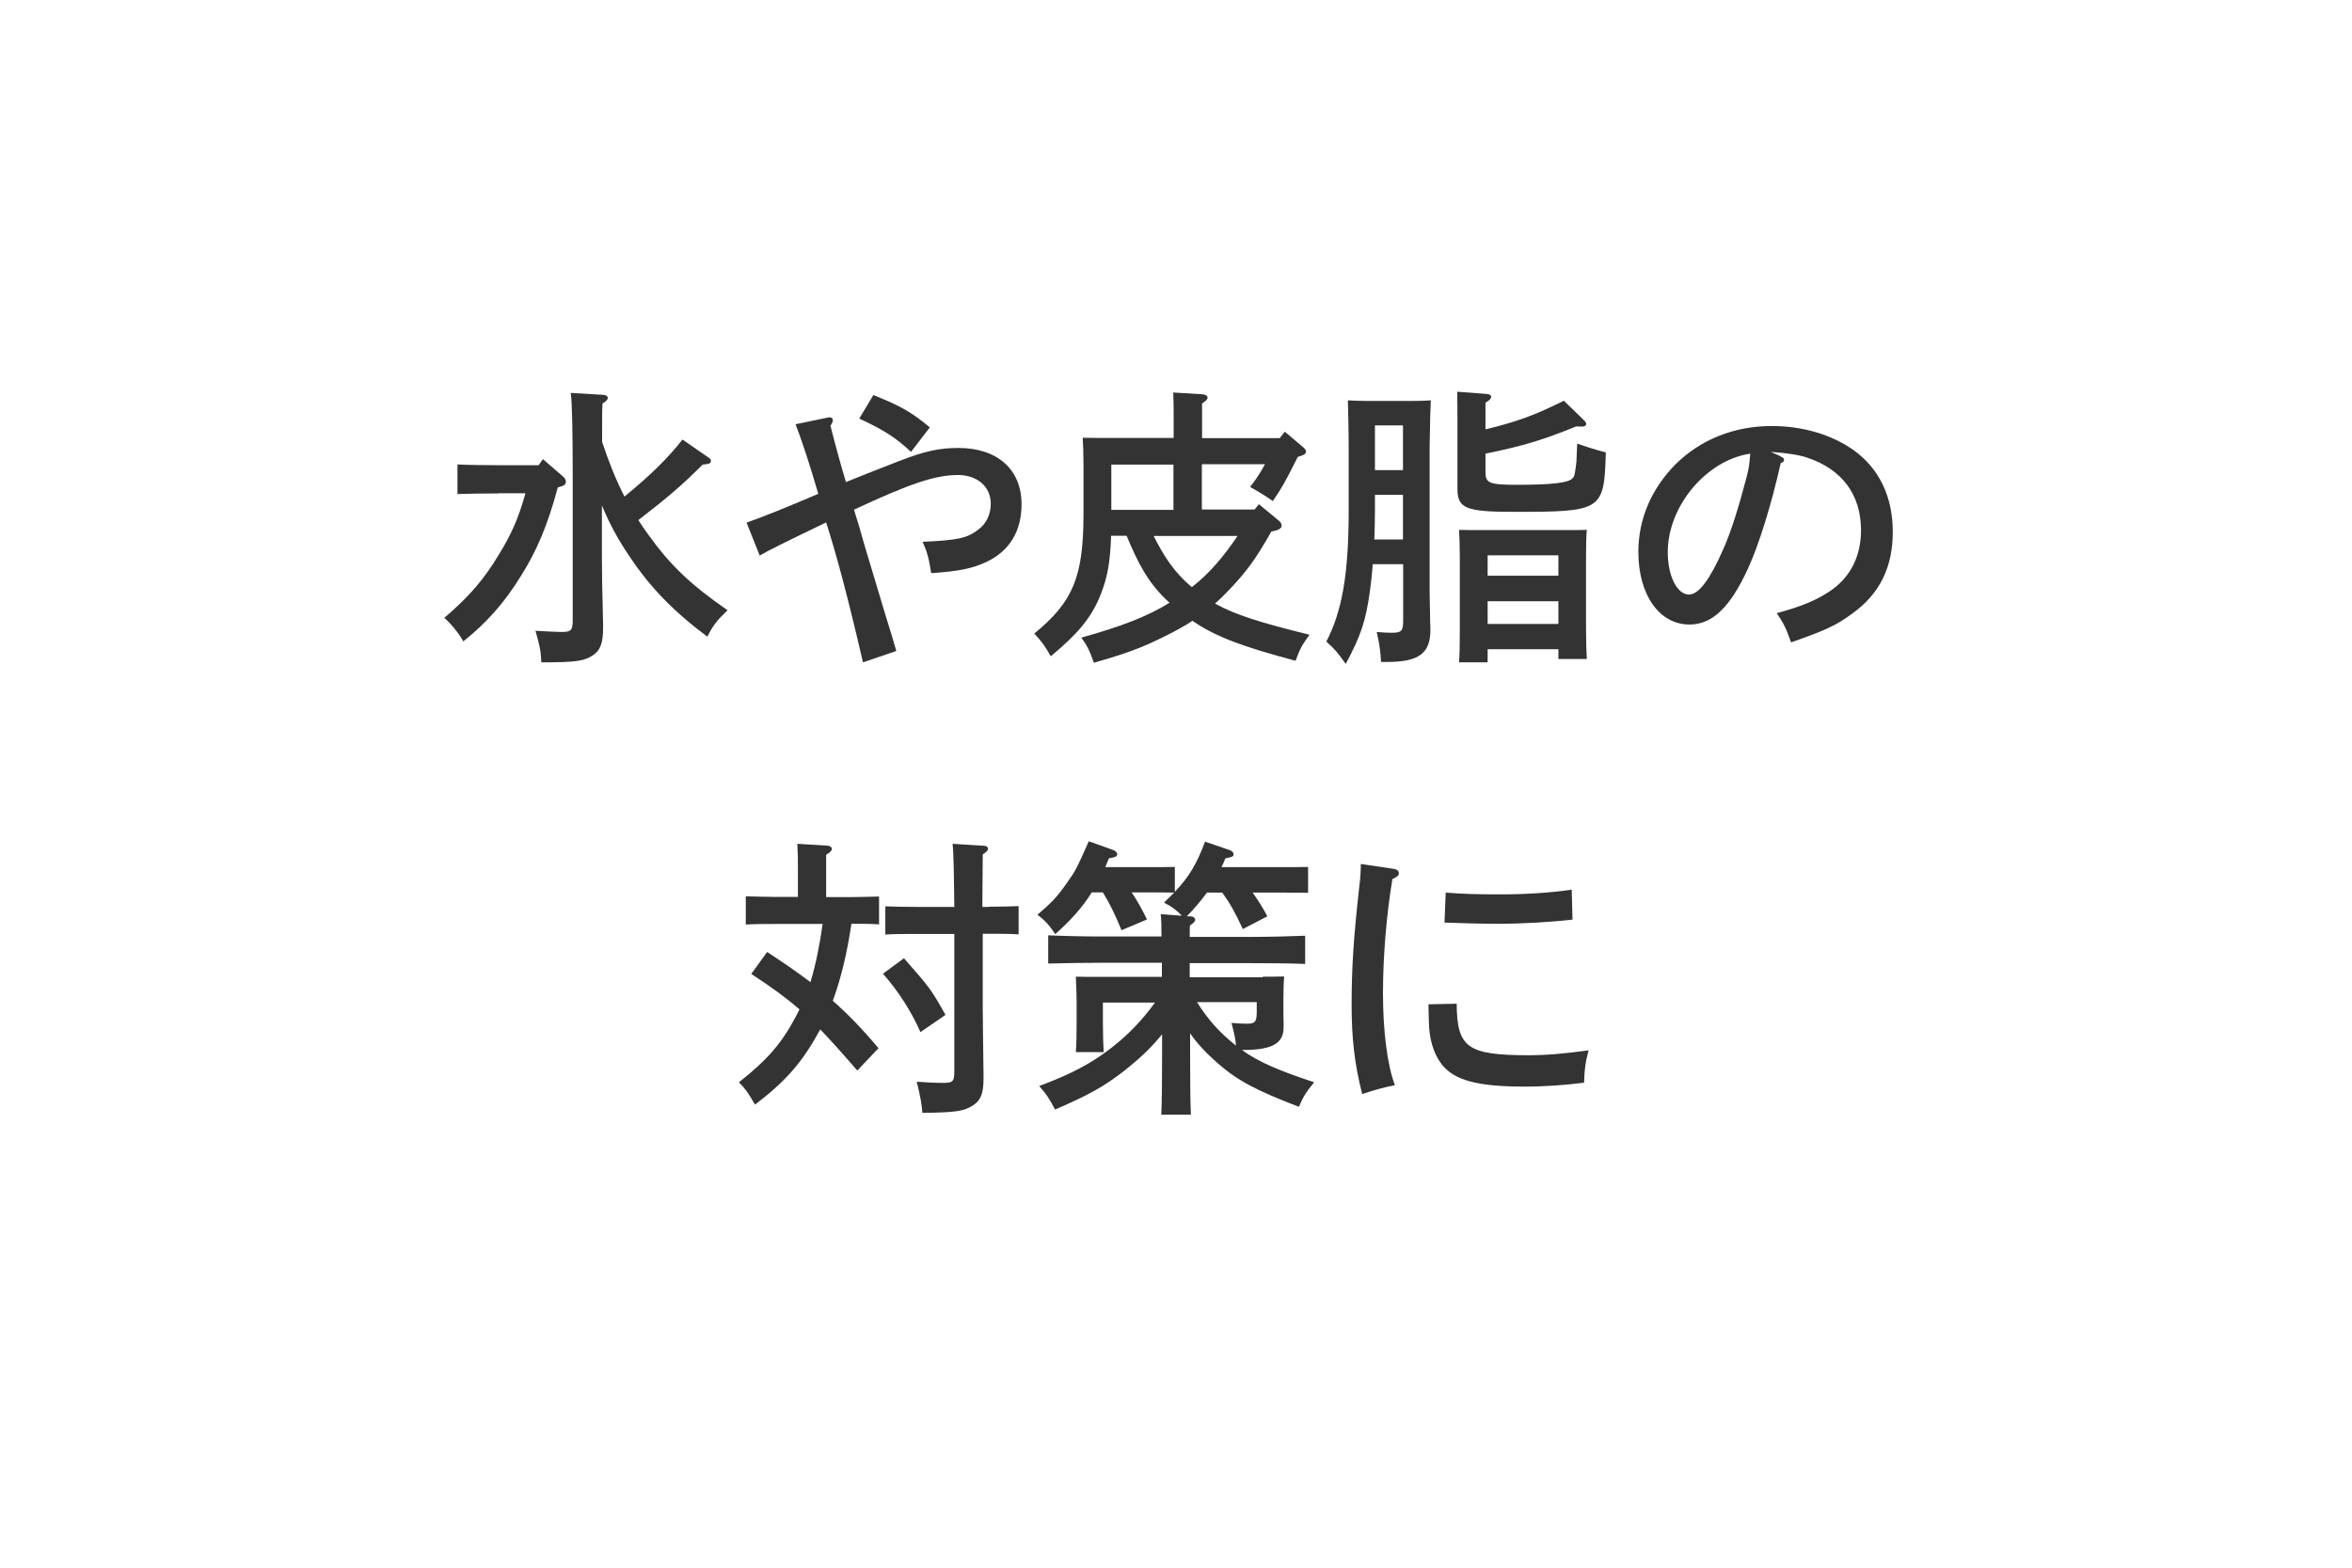
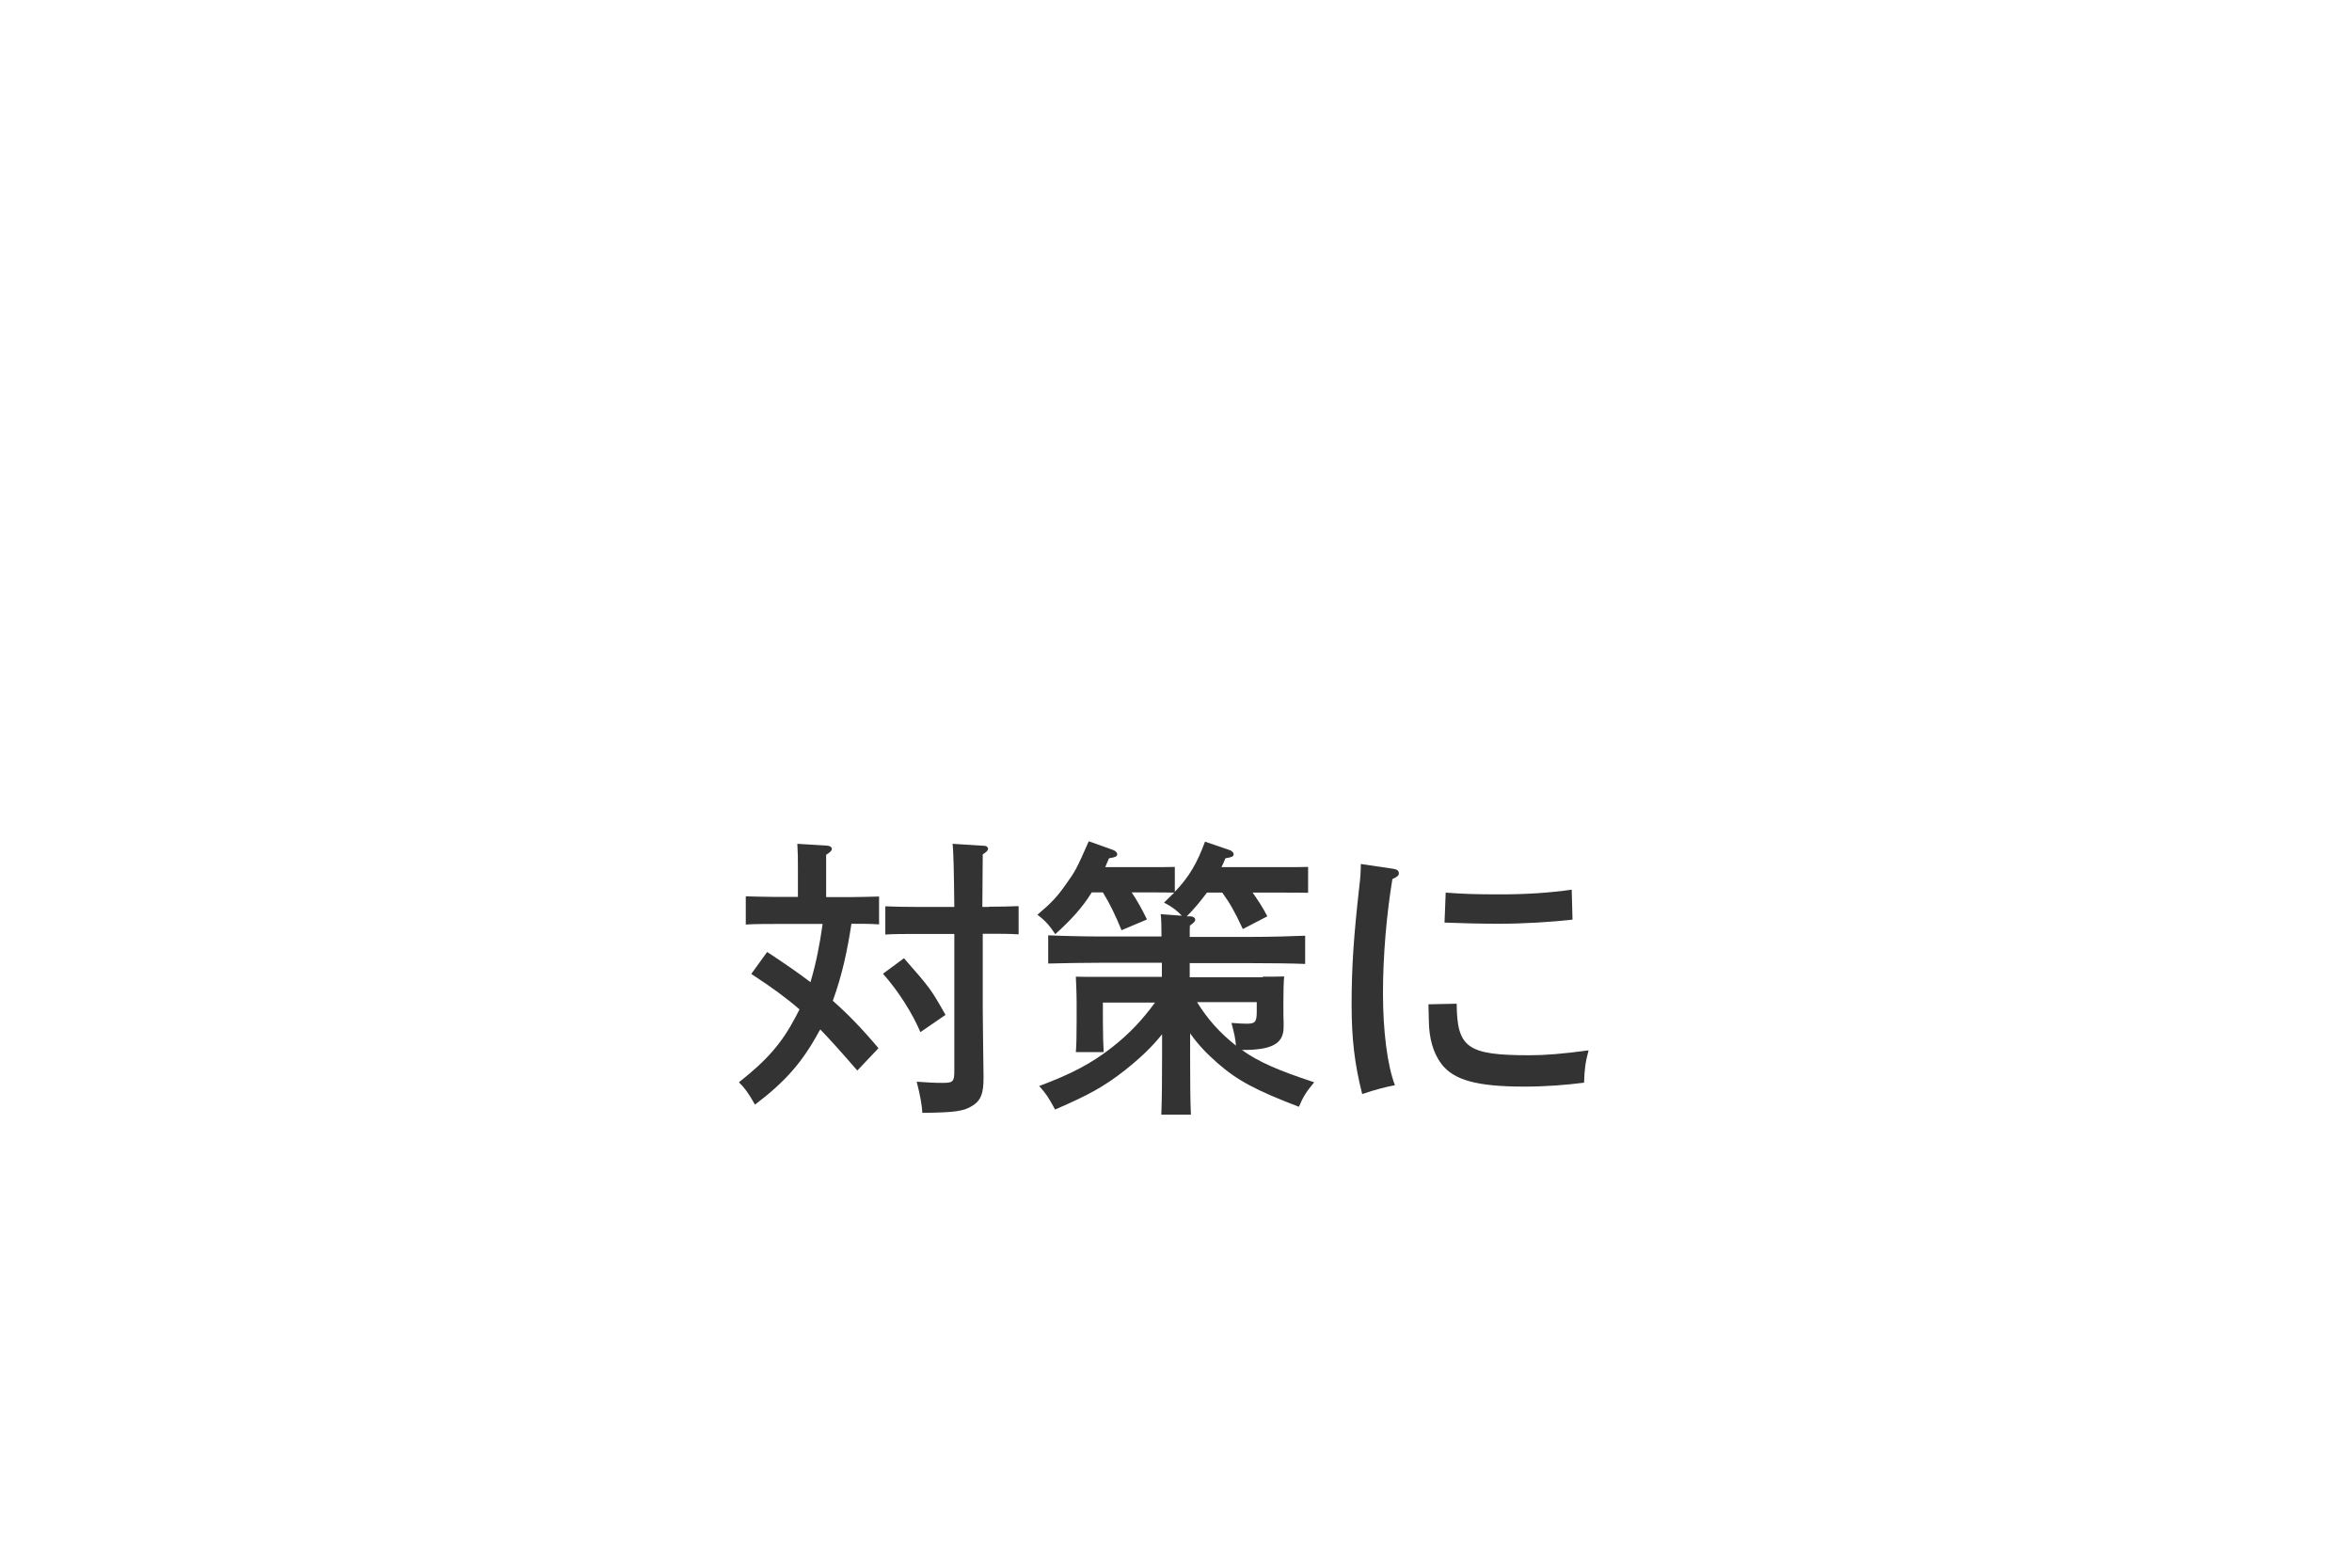
<svg xmlns="http://www.w3.org/2000/svg" id="layer" viewBox="0 0 120 80">
  <defs>
    <style>
      .cls-1 {
        fill: #333;
      }
    </style>
  </defs>
-   <path class="cls-1" d="M25.44,25.18c-.62,0-1.54.01-2.1.03v-1.51c.55.03,1.48.04,2.1.04h2.04l.22-.31,1.04.9c.09.08.13.17.13.25,0,.12-.09.21-.26.25l-.15.04c-.52,1.94-1.07,3.23-1.88,4.52-.84,1.36-1.74,2.38-2.94,3.34-.25-.44-.63-.9-.97-1.2,1.3-1.12,2.01-1.95,2.79-3.24.63-1.03.99-1.83,1.35-3.12h-1.38ZM30.79,20.15c.13,0,.22.08.22.15,0,.09-.07.17-.27.29-.02.39-.02.49-.02,1.96.32.96.68,1.89,1.14,2.79,1.37-1.12,2.25-2,2.96-2.91l1.33.92c.11.08.12.1.12.17,0,.13-.06.15-.42.19-1.09,1.08-1.74,1.64-3.28,2.83.15.24.31.48.49.72,1.12,1.57,2.19,2.59,4.06,3.88-.57.55-.75.79-1.03,1.35-1.69-1.26-2.91-2.5-3.96-4.08-.58-.85-1.05-1.71-1.42-2.62v2.64c0,.69.01,1.57.06,3.42v.17c0,.79-.13,1.14-.49,1.4-.45.31-.86.38-2.66.38-.03-.62-.08-.83-.3-1.61.6.03,1.05.06,1.32.06.51,0,.58-.08.58-.63v-7.16c0-2.46-.03-3.94-.1-4.41l1.67.1Z" />
-   <path class="cls-1" d="M42.21,21.31c.22-.04.28.04.28.13,0,.06-.01.12-.12.29q.43,1.68.79,2.87c.2-.09,1.8-.72,2.73-1.08,1.3-.5,2.02-.66,3.01-.66,1.98,0,3.22,1.09,3.22,2.87,0,1.38-.61,2.38-1.78,2.94-.71.34-1.42.48-2.83.58-.11-.72-.2-1.08-.44-1.6,1.83-.09,2.27-.18,2.85-.63.41-.3.63-.78.63-1.32,0-.86-.69-1.46-1.67-1.46-1.16,0-2.44.43-5.31,1.77.24.75.27.87.54,1.82q.32,1.08,1.08,3.6c.24.76.42,1.37.54,1.79l-1.7.58c-.79-3.41-1.37-5.56-1.88-7.14-2.26,1.09-2.87,1.39-3.39,1.69l-.67-1.68q1.23-.43,3.66-1.47c-.46-1.58-.86-2.78-1.16-3.55l1.59-.33ZM46.48,23.06c-.75-.71-1.39-1.12-2.64-1.7l.72-1.2c1.43.57,1.98.9,2.88,1.65l-.96,1.25Z" />
-   <path class="cls-1" d="M64.86,27.13c-.76,1.35-1.24,2.01-2.1,2.92-.26.27-.51.53-.77.75,1.02.57,2.33.98,4.82,1.59-.41.58-.47.69-.71,1.33-2.7-.72-4.09-1.23-5.26-2.04-.42.28-.87.52-1.41.79-1.2.6-1.98.88-3.62,1.35-.22-.63-.36-.9-.64-1.28,2.07-.58,3.36-1.08,4.5-1.78-1.11-1-1.62-2.06-2.19-3.42h-.79c-.05,1.36-.18,2.08-.51,2.94-.45,1.17-1.12,2.01-2.57,3.21-.33-.57-.39-.66-.84-1.16,1.98-1.62,2.51-2.89,2.51-6.12v-2.55c0-.47-.02-1.05-.04-1.32.6.01.91.01,1.65.01h2.99v-.93c0-.69,0-.87-.02-1.39l1.48.09c.17.01.27.08.27.17s-.09.17-.28.3v1.77h3.96l.26-.33.96.81c.08.08.12.13.12.2,0,.1-.06.16-.25.22l-.17.06c-.63,1.26-.81,1.58-1.27,2.25q-.46-.33-1.16-.72c.33-.42.54-.75.76-1.16h-3.22v2.31h2.69l.22-.27,1.04.86c.07.06.12.15.12.24s-.09.18-.25.23l-.25.06ZM56.7,23.71v2.31h3.17v-2.31h-3.17ZM58.86,27.35c.51,1.02,1.07,1.89,1.95,2.61.93-.72,1.67-1.63,2.33-2.61h-4.28Z" />
-   <path class="cls-1" d="M70.04,28.79c-.04.51-.09.98-.15,1.4-.21,1.5-.45,2.23-1.23,3.69-.46-.64-.52-.71-.99-1.14.81-1.56,1.14-3.46,1.14-6.69v-3.24c0-.88-.03-1.91-.04-2.38.27.01.53.03.88.03h2.45c.36,0,.62-.01.9-.03q-.03.46-.06,2.38v7.36c0,.27.02,1.05.03,1.67,0,.03.01.11.01.29,0,1.21-.58,1.65-2.22,1.65h-.3c-.02-.51-.08-.93-.22-1.53.36.03.54.04.76.04.51,0,.59-.09.59-.63v-2.87h-1.54ZM71.58,25.25h-1.43v.75c0,.51-.01,1.02-.03,1.53h1.46v-2.28ZM71.58,21.71h-1.43v2.28h1.43v-2.28ZM75.79,21.91c1.66-.4,2.52-.73,4-1.46l1.02.99c.08.08.12.13.12.2,0,.08-.09.13-.22.13-.06,0-.13,0-.29-.01-1.7.69-2.71,1-4.63,1.39v.95c0,.55.2.64,1.59.64,1.81,0,2.64-.1,2.85-.33.11-.12.12-.19.2-.85.01-.13.03-.74.04-.92.38.13.86.29,1.46.45-.09,2.97-.17,3.03-4.7,3.03-2.45,0-2.87-.18-2.87-1.18v-3.55q0-.93-.01-1.4l1.46.11c.18.01.27.06.27.15s-.08.18-.29.3v1.36ZM75.9,33.13v.67h-1.46c.03-.36.04-.85.04-1.59v-3.85c0-.48-.02-1.07-.04-1.32.33.01.64.01,1.08.01h4.36c.43,0,.75,0,1.08-.01-.03.25-.04.84-.04,1.32v3.71c0,.7.02,1.21.04,1.56h-1.45v-.5h-3.61ZM79.51,28.34h-3.61v1.04h3.61v-1.04ZM79.51,30.68h-3.61v1.16h3.61v-1.16Z" />
-   <path class="cls-1" d="M90.85,23.3c.14.06.17.09.17.17s0,.07-.17.17c-.46,2.07-1.11,4.17-1.67,5.38-.9,1.96-1.81,2.85-2.98,2.85-1.54,0-2.61-1.51-2.61-3.71,0-1.67.66-3.21,1.89-4.46,1.28-1.27,3-1.96,4.91-1.96,1.59,0,3.06.44,4.18,1.23,1.3.93,2,2.37,2,4.17s-.66,3.15-2.04,4.15c-.84.63-1.41.88-3.15,1.49-.25-.72-.39-.99-.73-1.49,1.25-.34,1.95-.63,2.65-1.08,1.07-.69,1.65-1.78,1.65-3.15,0-1.82-.97-3.12-2.76-3.71q-.58-.2-1.84-.29l.51.23ZM85.09,28.18c0,1.22.48,2.16,1.08,2.16.5,0,1.07-.76,1.75-2.31.41-.92.78-2.12,1.2-3.71.12-.48.13-.6.18-1.17-2.24.33-4.21,2.68-4.21,5.02Z" />
  <path class="cls-1" d="M44.83,47.17c-.4-.03-.97-.03-1.39-.03-.2,1.33-.48,2.65-.95,3.93.78.69,1.49,1.42,2.33,2.42l-1.08,1.14c-.78-.9-1.37-1.56-1.89-2.1-.01.03-.04.08-.06.1-.85,1.58-1.74,2.58-3.27,3.74-.34-.6-.54-.87-.82-1.14,1.44-1.14,2.19-1.99,2.91-3.37.06-.12.12-.23.18-.35-.69-.6-1.39-1.11-2.46-1.81l.81-1.12c.87.57,1.58,1.06,2.21,1.54.29-.97.48-1.96.62-2.97h-2.42c-.43,0-1.07,0-1.5.03v-1.44c.43.01,1.07.03,1.5.03h1.16v-1.32c0-.69,0-.87-.03-1.39l1.49.09c.18.01.27.08.27.17s-.08.17-.29.3v2.16h1.2c.43,0,1.07-.02,1.5-.03v1.44ZM46.12,48.9c1.32,1.5,1.38,1.58,2.12,2.89l-1.28.88c-.41-.96-1.11-2.08-1.91-2.98l1.07-.79ZM50.47,46.27c.44,0,1.08-.01,1.5-.03v1.44c-.42-.03-1.06-.03-1.5-.03h-.33v3.78c0,.69.02,1.6.04,3.45v.15c0,.75-.13,1.12-.54,1.38-.46.3-.9.36-2.58.38q-.03-.58-.29-1.59c.58.04.87.06,1.32.06.54,0,.6-.06.6-.63v-6.97h-2.04c-.43,0-1.06,0-1.48.03v-1.44c.42.02,1.05.03,1.48.03h2.04c-.02-1.74-.04-2.85-.09-3.22l1.6.1c.14,0,.21.08.21.15,0,.09-.08.17-.27.29,0,.46,0,.51-.02,2.68h.33Z" />
  <path class="cls-1" d="M64.44,49.84c.44,0,.75,0,1.08-.01-.03.27-.04.78-.04,1.21v.56c0,.19,0,.37.01.54v.26c.01.85-.58,1.18-2.07,1.18h-.06c.87.62,1.85,1.04,3.69,1.65-.39.47-.55.71-.78,1.25-2.19-.84-3.12-1.33-4.14-2.22-.57-.5-1.02-.97-1.41-1.53v1.07c0,1.39.01,2.38.04,3.08h-1.51c.03-.66.04-1.7.04-3.08v-1.02c-.54.67-1.1,1.2-1.89,1.83-1.06.83-1.83,1.26-3.57,2.01-.32-.6-.46-.81-.81-1.2,1.66-.62,2.7-1.17,3.75-2,.85-.67,1.51-1.37,2.16-2.26h-2.66v.94c0,.69.02,1.26.04,1.59h-1.42c.03-.36.04-.85.04-1.59v-.94c0-.48-.03-1.05-.04-1.32.33.01.64.01,1.08.01h3.31v-.72h-3.12c-.74,0-2.05.02-2.68.04v-1.44c.62.03,1.92.06,2.68.06h3.1c0-.52-.01-.9-.04-1.14l1.08.08c-.24-.25-.48-.45-.91-.67.19-.18.36-.35.52-.51-.32-.01-.78-.01-1.17-.01h-1c.3.45.53.87.78,1.38l-1.3.55c-.29-.72-.58-1.33-.95-1.93h-.57c-.48.78-1.07,1.42-1.86,2.13-.3-.45-.51-.69-.91-.99.72-.61,1.02-.93,1.48-1.59.46-.64.53-.78,1.14-2.16l1.23.44c.12.04.22.13.22.22,0,.12-.08.15-.42.21-.06.15-.13.3-.19.45h2.35c.33,0,.87,0,1.2-.01v1.27c.73-.76,1.14-1.47,1.54-2.56l1.23.42c.12.03.23.13.23.22,0,.12-.08.15-.42.21-.06.15-.12.3-.2.45h3.24c.31,0,.85,0,1.18-.01v1.32c-.32-.01-.78-.01-1.18-.01h-1.65c.27.38.53.78.75,1.21l-1.25.65c-.43-.93-.67-1.33-1.05-1.86h-.78c-.32.43-.66.84-1.03,1.21h.19c.15.01.24.08.24.17s-.08.17-.27.3c-.01.15-.01.21-.01.58h3.19c.84,0,2.03-.03,2.7-.06v1.44c-.7-.03-1.89-.04-2.7-.04h-3.19v.72h3.72ZM61.08,51.15c.54.87,1.14,1.54,1.98,2.21-.03-.39-.09-.62-.23-1.16.38.03.6.04.78.04.43,0,.51-.09.51-.62v-.48h-3.04Z" />
  <path class="cls-1" d="M71.13,44.35c.15.01.24.1.24.21,0,.12-.07.18-.33.3-.3,1.82-.48,3.92-.48,5.83s.22,3.67.61,4.69c-.45.08-1.02.23-1.67.45-.39-1.53-.54-2.83-.54-4.56,0-1.89.1-3.42.39-6.01.06-.46.08-.86.08-1.17l1.69.25ZM74.32,51.21c.02,2.26.53,2.64,3.72,2.64.81,0,1.68-.07,3.01-.25-.17.63-.21,1-.23,1.65-.94.12-1.99.2-3.04.2-2.43,0-3.61-.33-4.24-1.16-.41-.54-.63-1.3-.64-2.19q-.02-.76-.02-.85l1.44-.03ZM73.75,45.55c.93.07,1.51.09,2.82.09s2.51-.08,3.62-.24l.04,1.53c-1.05.12-2.54.21-3.73.21-1.02,0-1.98-.03-2.8-.06l.06-1.53Z" />
</svg>